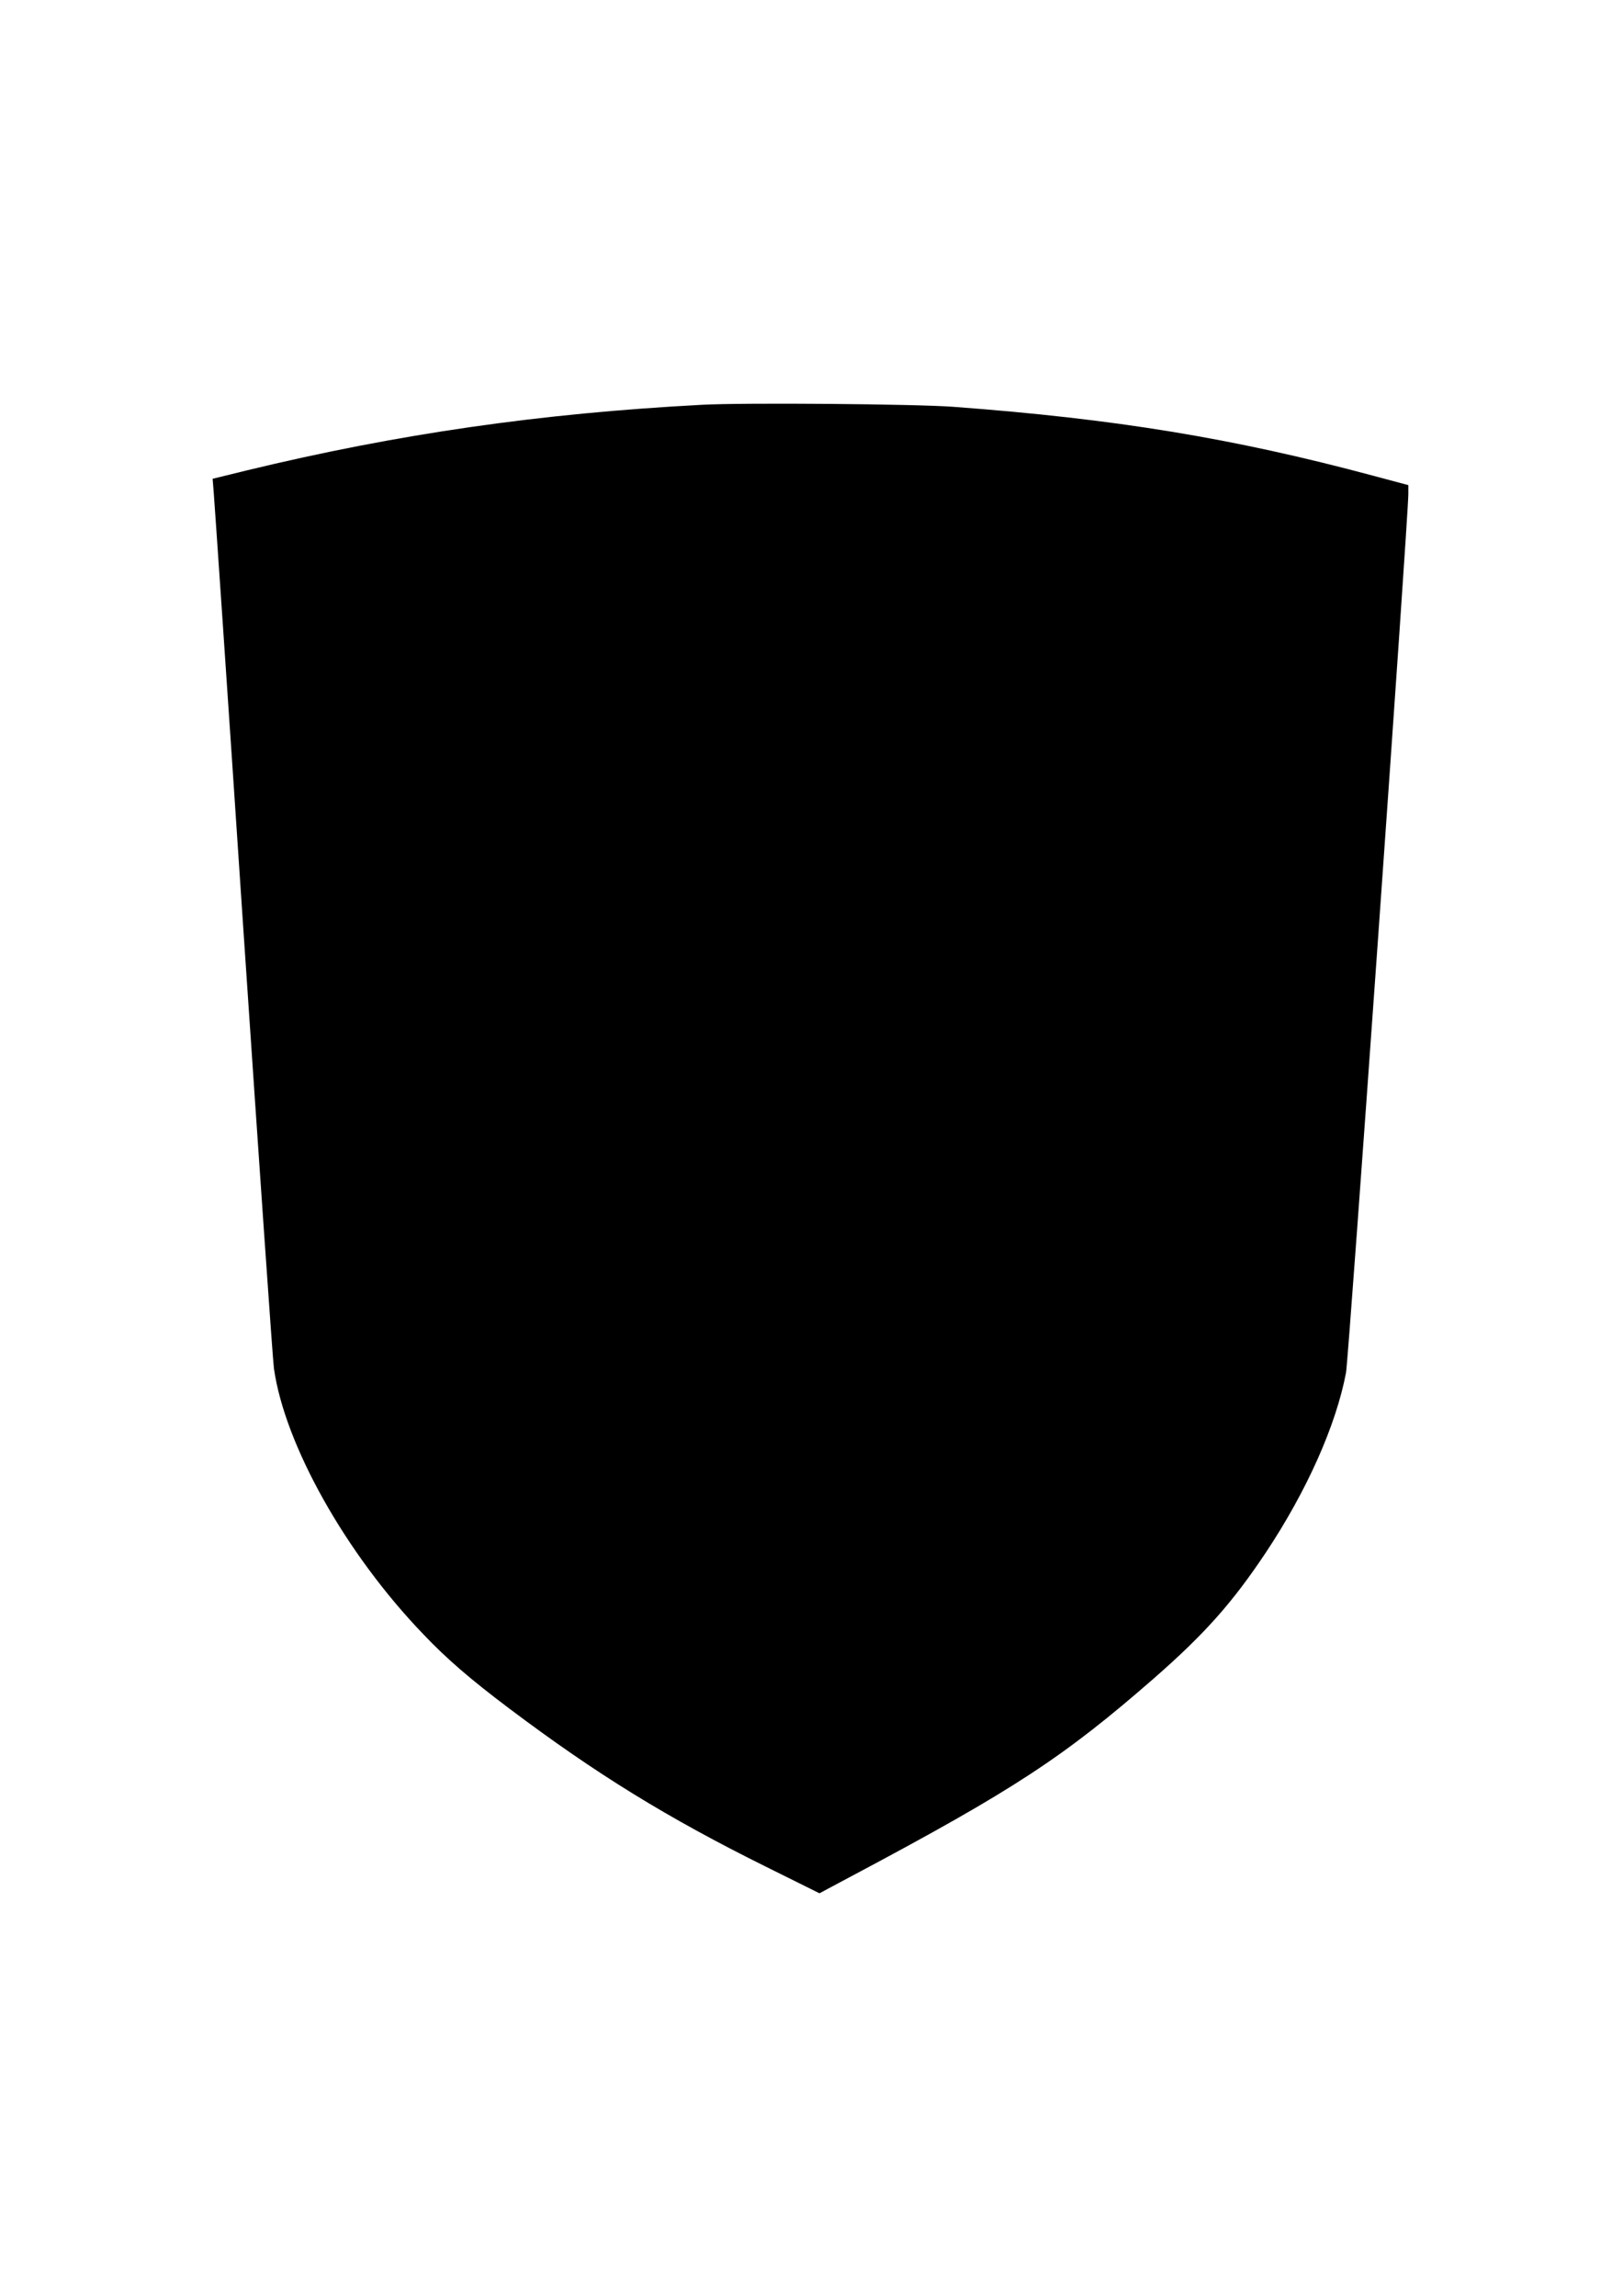
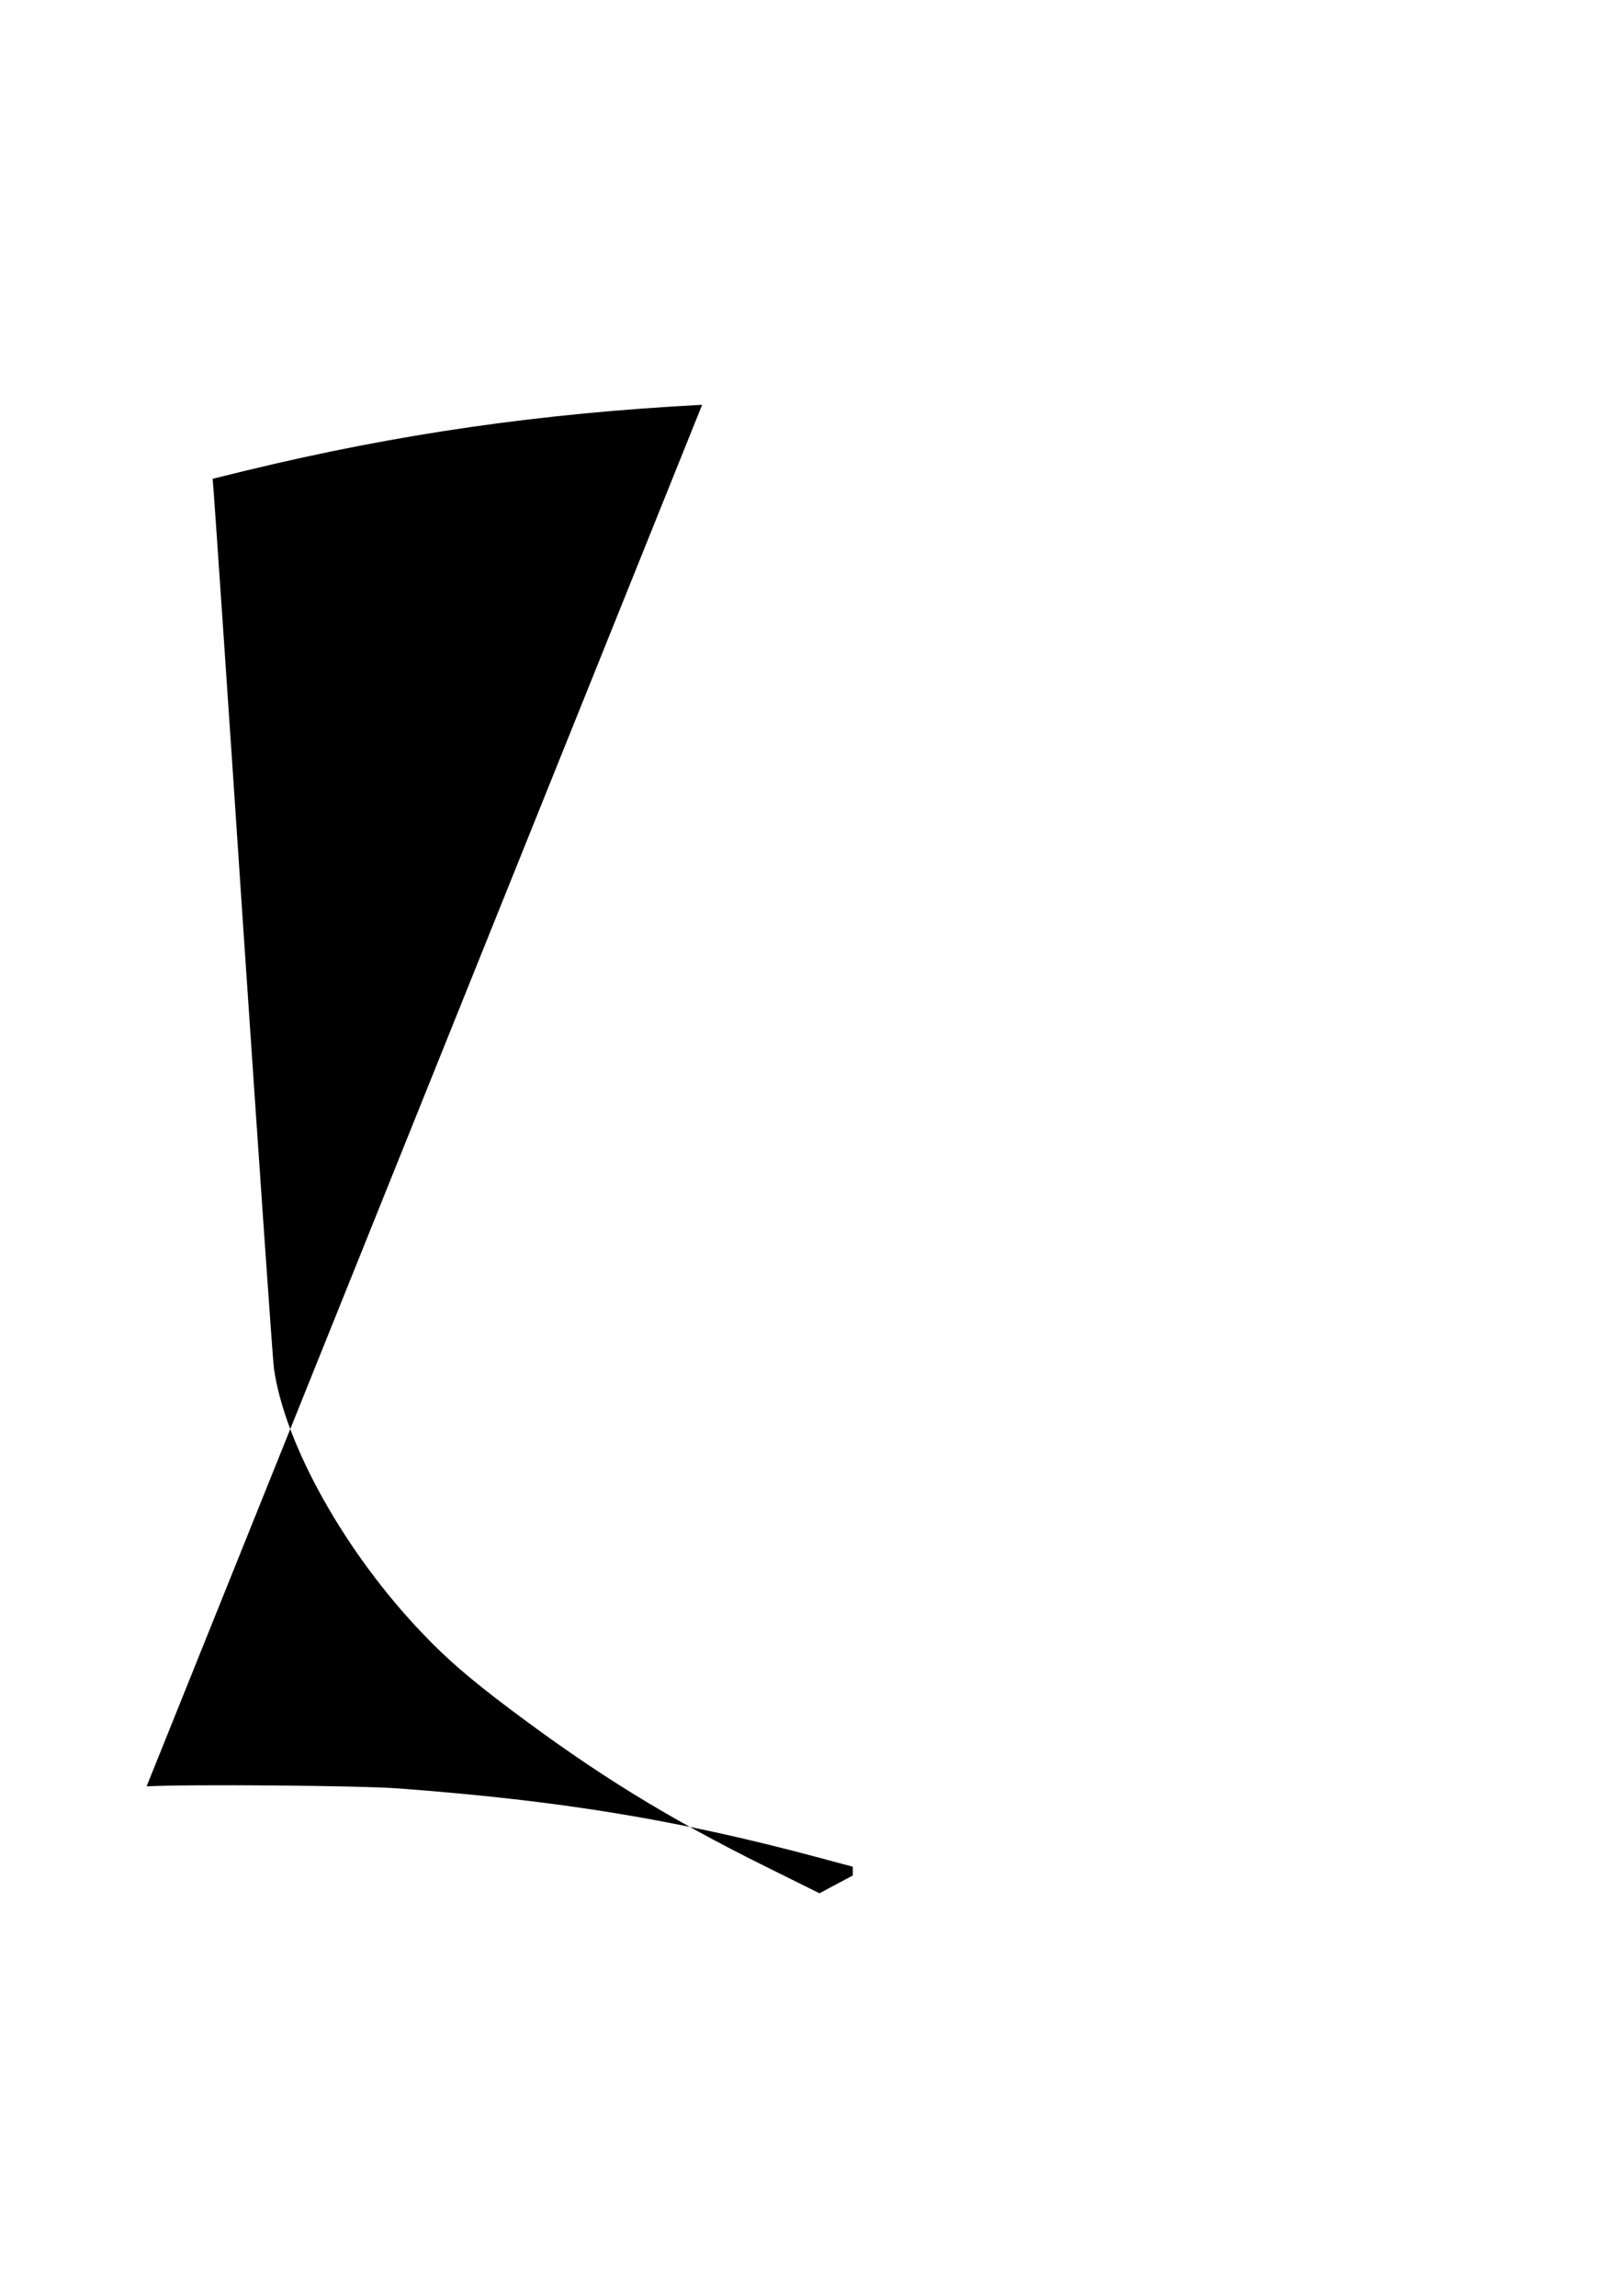
<svg xmlns="http://www.w3.org/2000/svg" version="1.0" width="210mm" height="297mm" viewBox="0 0 794 1123" preserveAspectRatio="xMidYMid meet">
  <g transform="translate(0,1123) scale(0.1,-0.1)" fill="#000000" stroke="none">
-     <path d="M3435 9250 c-793 -42 -1488 -142 -2228 -321 l-167 -41 5 -61 c3 -34 69 -996 145 -2137 77 -1141 144 -2111 150 -2154 53 -373 351 -905 730 -1299 116 -122 231 -221 421 -364 425 -320 774 -535 1256 -774 l262 -130 163 87 c786 418 1032 579 1474 965 248 217 383 369 547 615 200 301 343 621 392 879 13 67 305 4186 305 4299 l0 43 -172 46 c-686 184 -1261 278 -2053 337 -185 14 -1027 21 -1230 10z" />
+     <path d="M3435 9250 c-793 -42 -1488 -142 -2228 -321 l-167 -41 5 -61 c3 -34 69 -996 145 -2137 77 -1141 144 -2111 150 -2154 53 -373 351 -905 730 -1299 116 -122 231 -221 421 -364 425 -320 774 -535 1256 -774 l262 -130 163 87 l0 43 -172 46 c-686 184 -1261 278 -2053 337 -185 14 -1027 21 -1230 10z" />
  </g>
</svg>